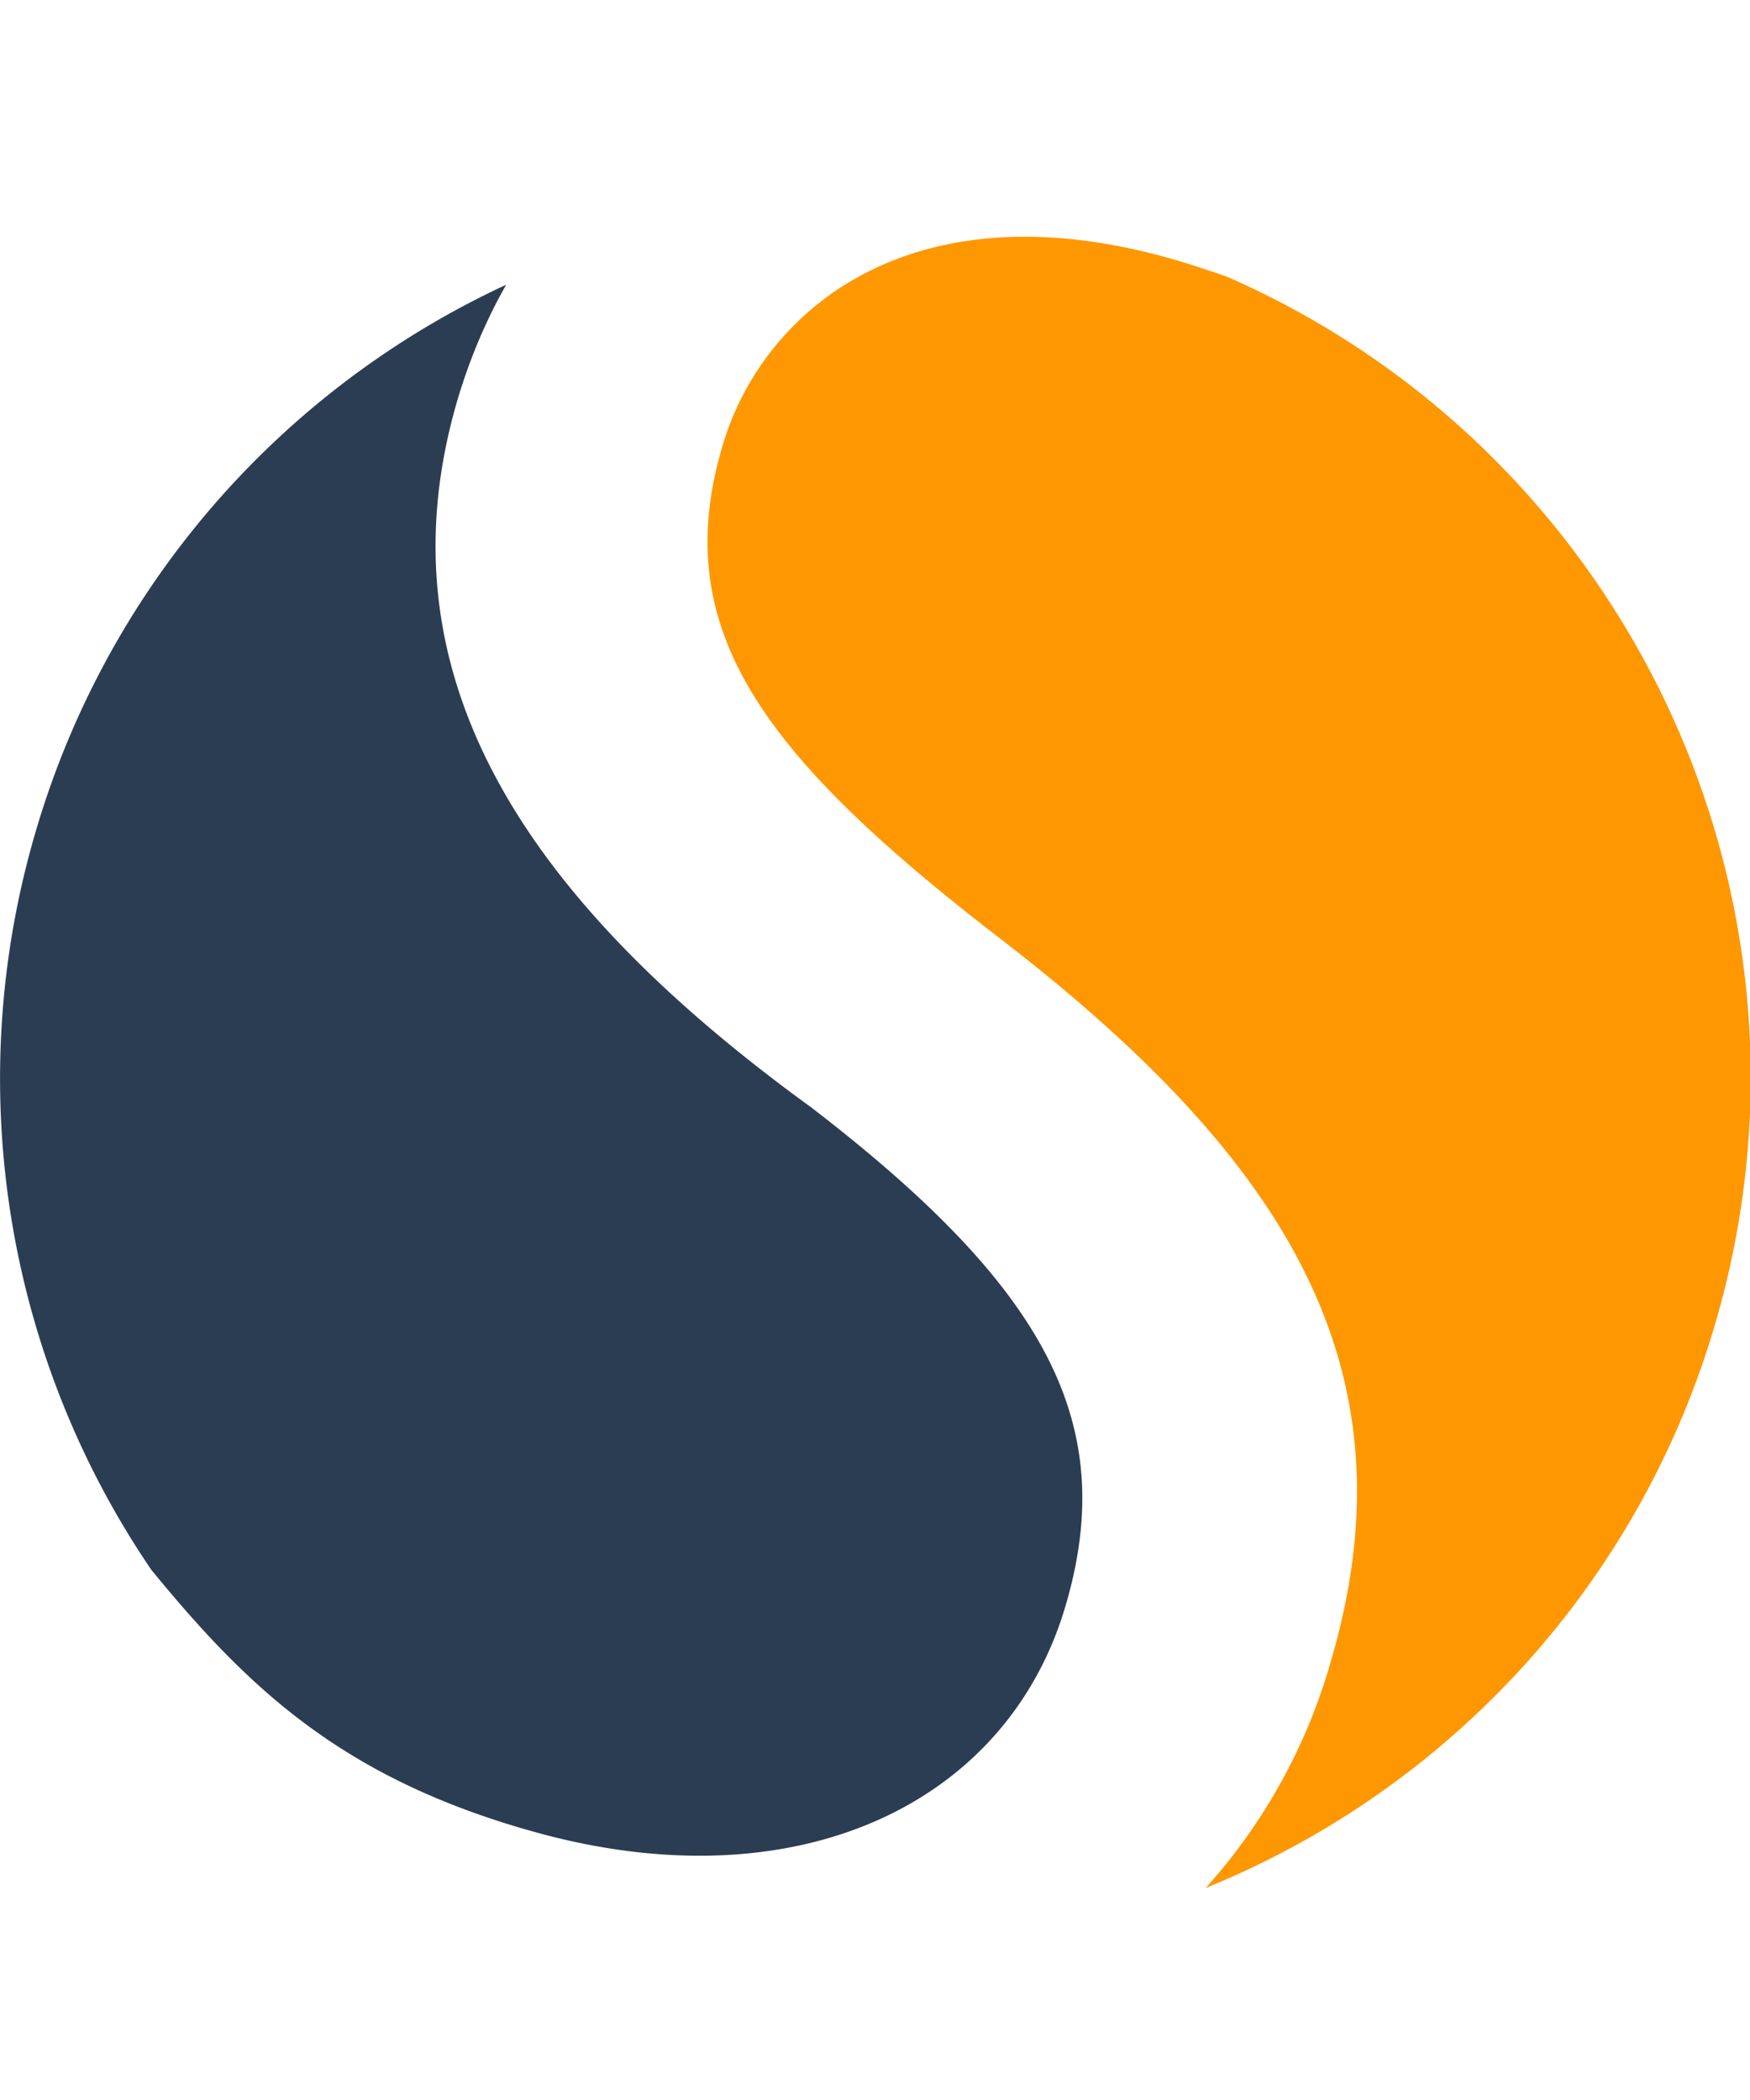
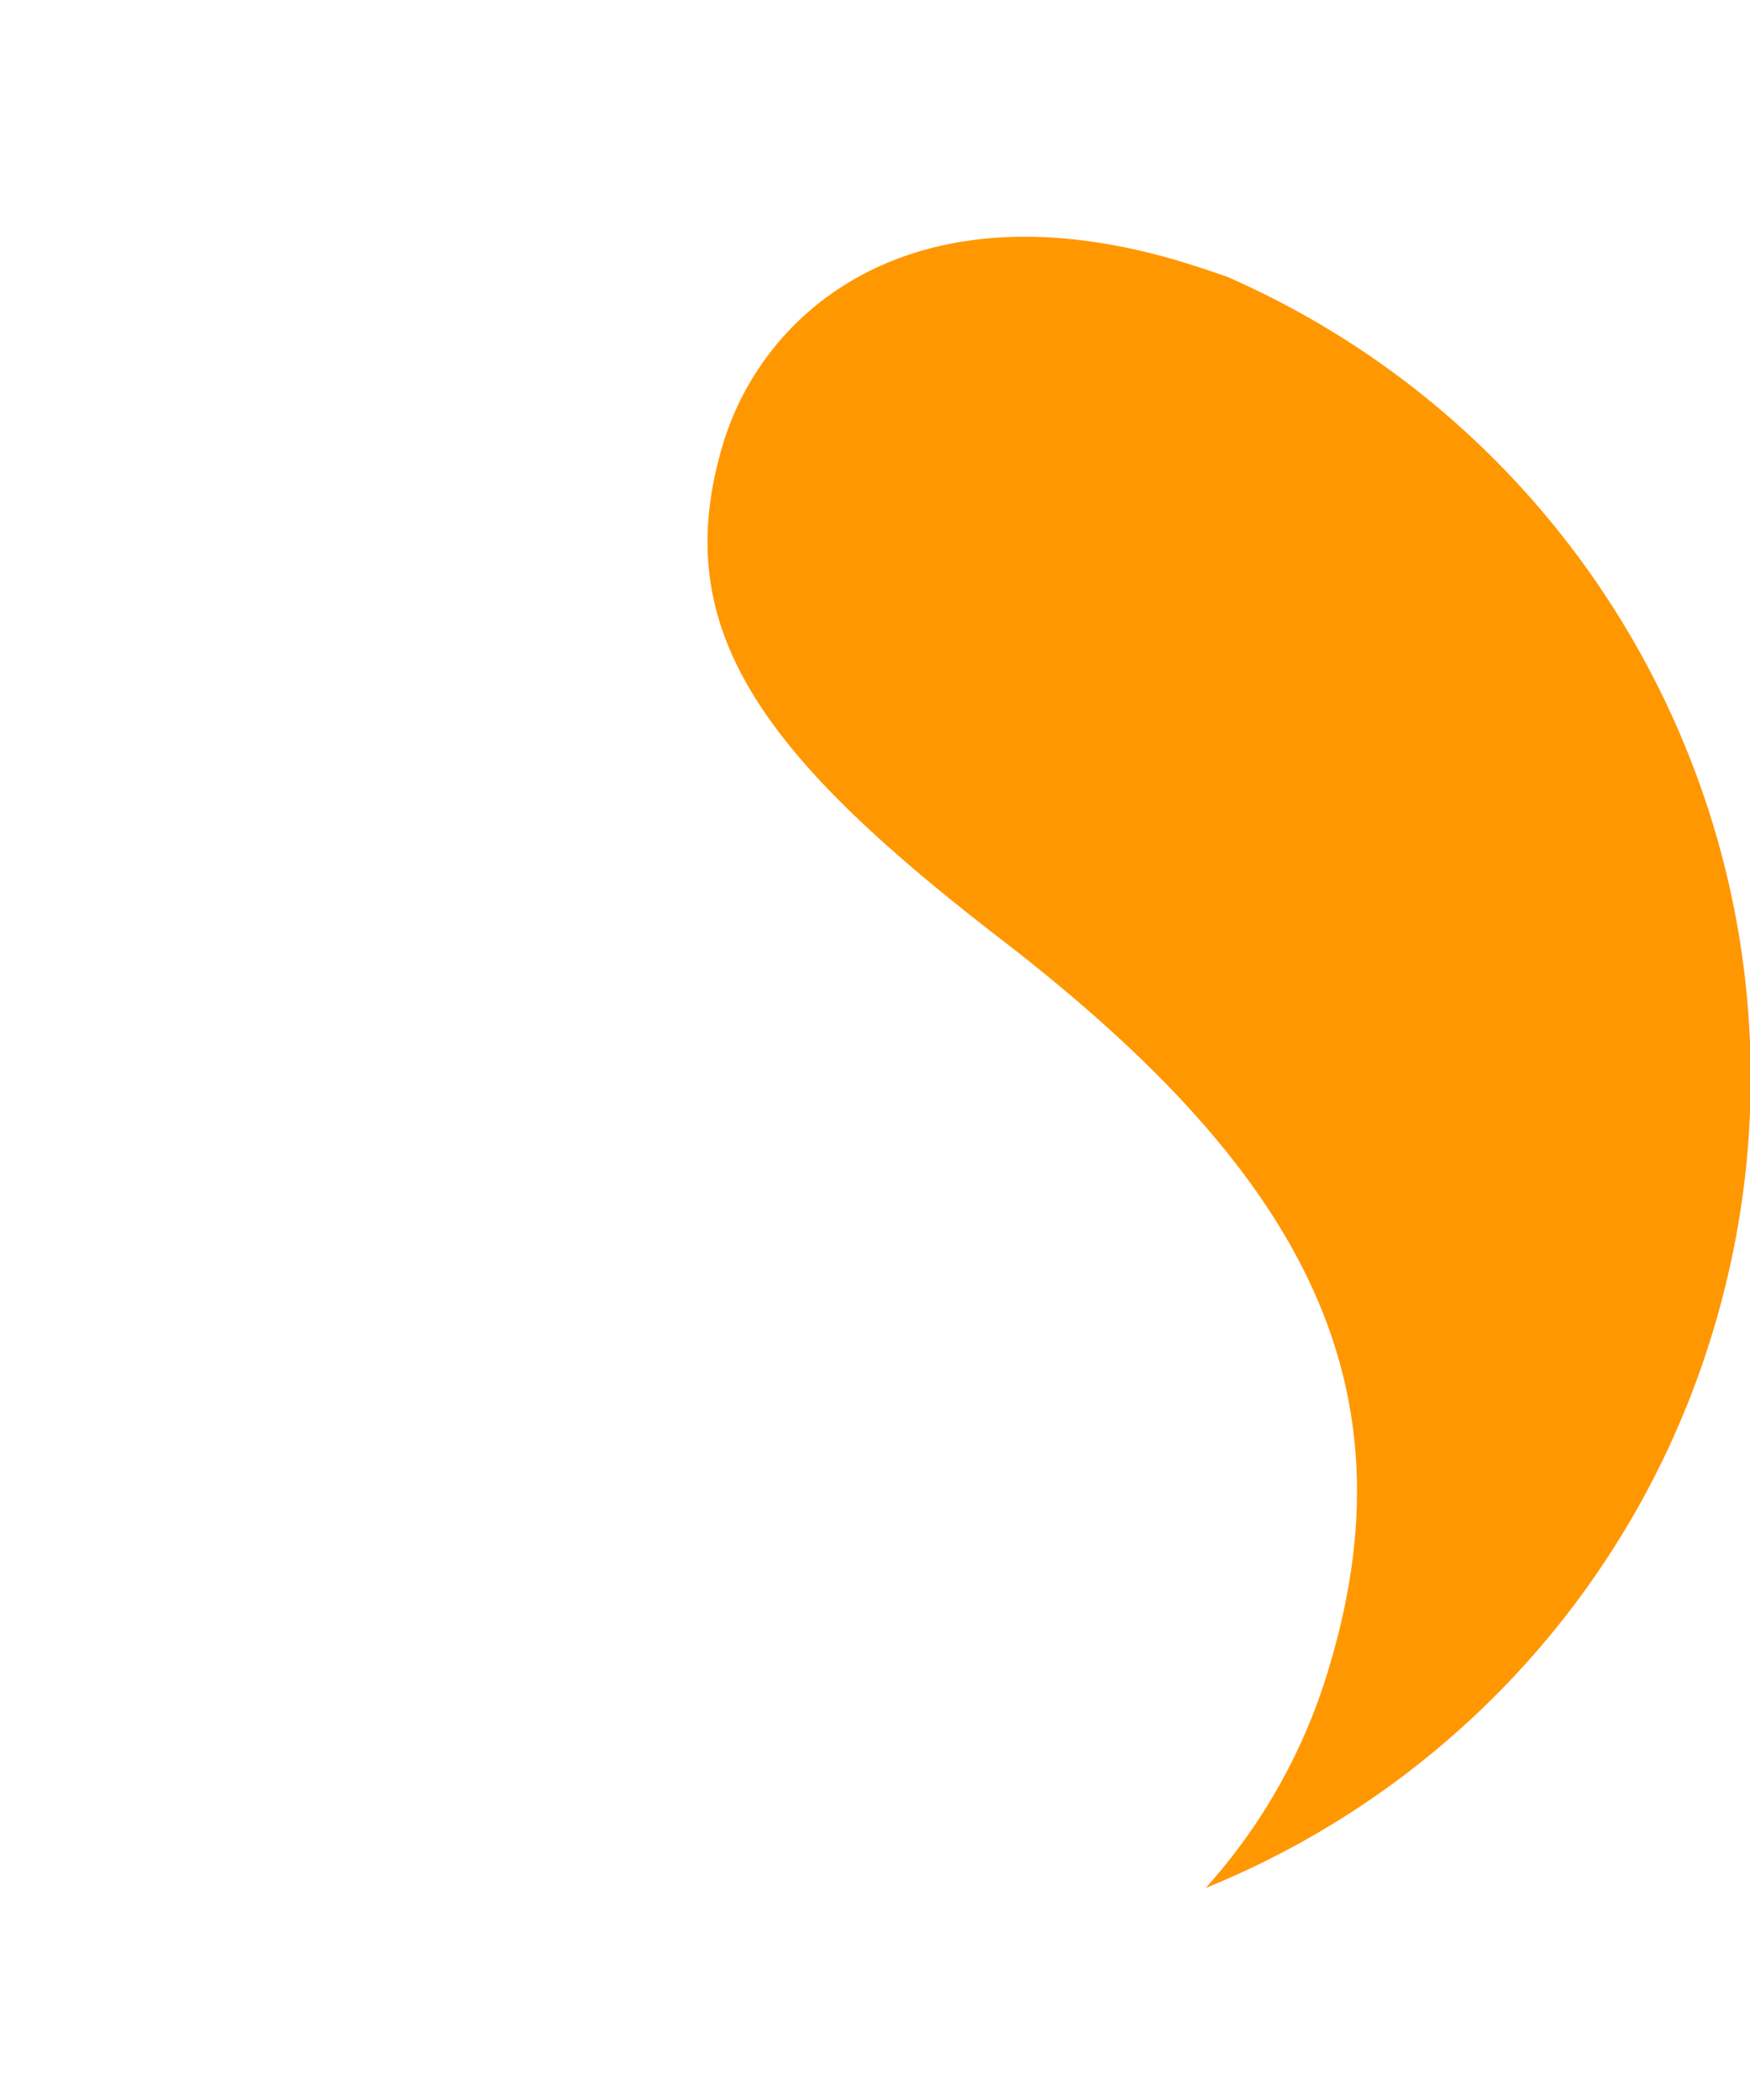
<svg xmlns="http://www.w3.org/2000/svg" height="24" viewBox="22.109 0.68 20 20">
  <path fill="#FF9700" d="M36.138 1.845a12.562 12.562 0 0 0-.557-.183c-3.06-.906-4.762.578-5.214 2.11-.62 2.093.437 3.526 3.174 5.636 3.356 2.584 4.746 4.985 3.772 8.278a6.525 6.525 0 0 1-1.425 2.571 9.972 9.972 0 0 0 5.815-6.42c1.447-4.885-1.015-9.997-5.565-11.992z" />
-   <path fill="#2B3D52" d="M31.38 11.336c-3.272-2.375-4.972-4.942-4.039-8.098.14-.468.325-.903.553-1.304a9.976 9.976 0 0 0-5.371 6.229 9.983 9.983 0 0 0 1.314 8.456c1.119 1.368 2.202 2.396 4.401 3.003 2.977.822 5.377-.32 6.046-2.581.621-2.094-.221-3.643-2.904-5.705z" />
</svg>